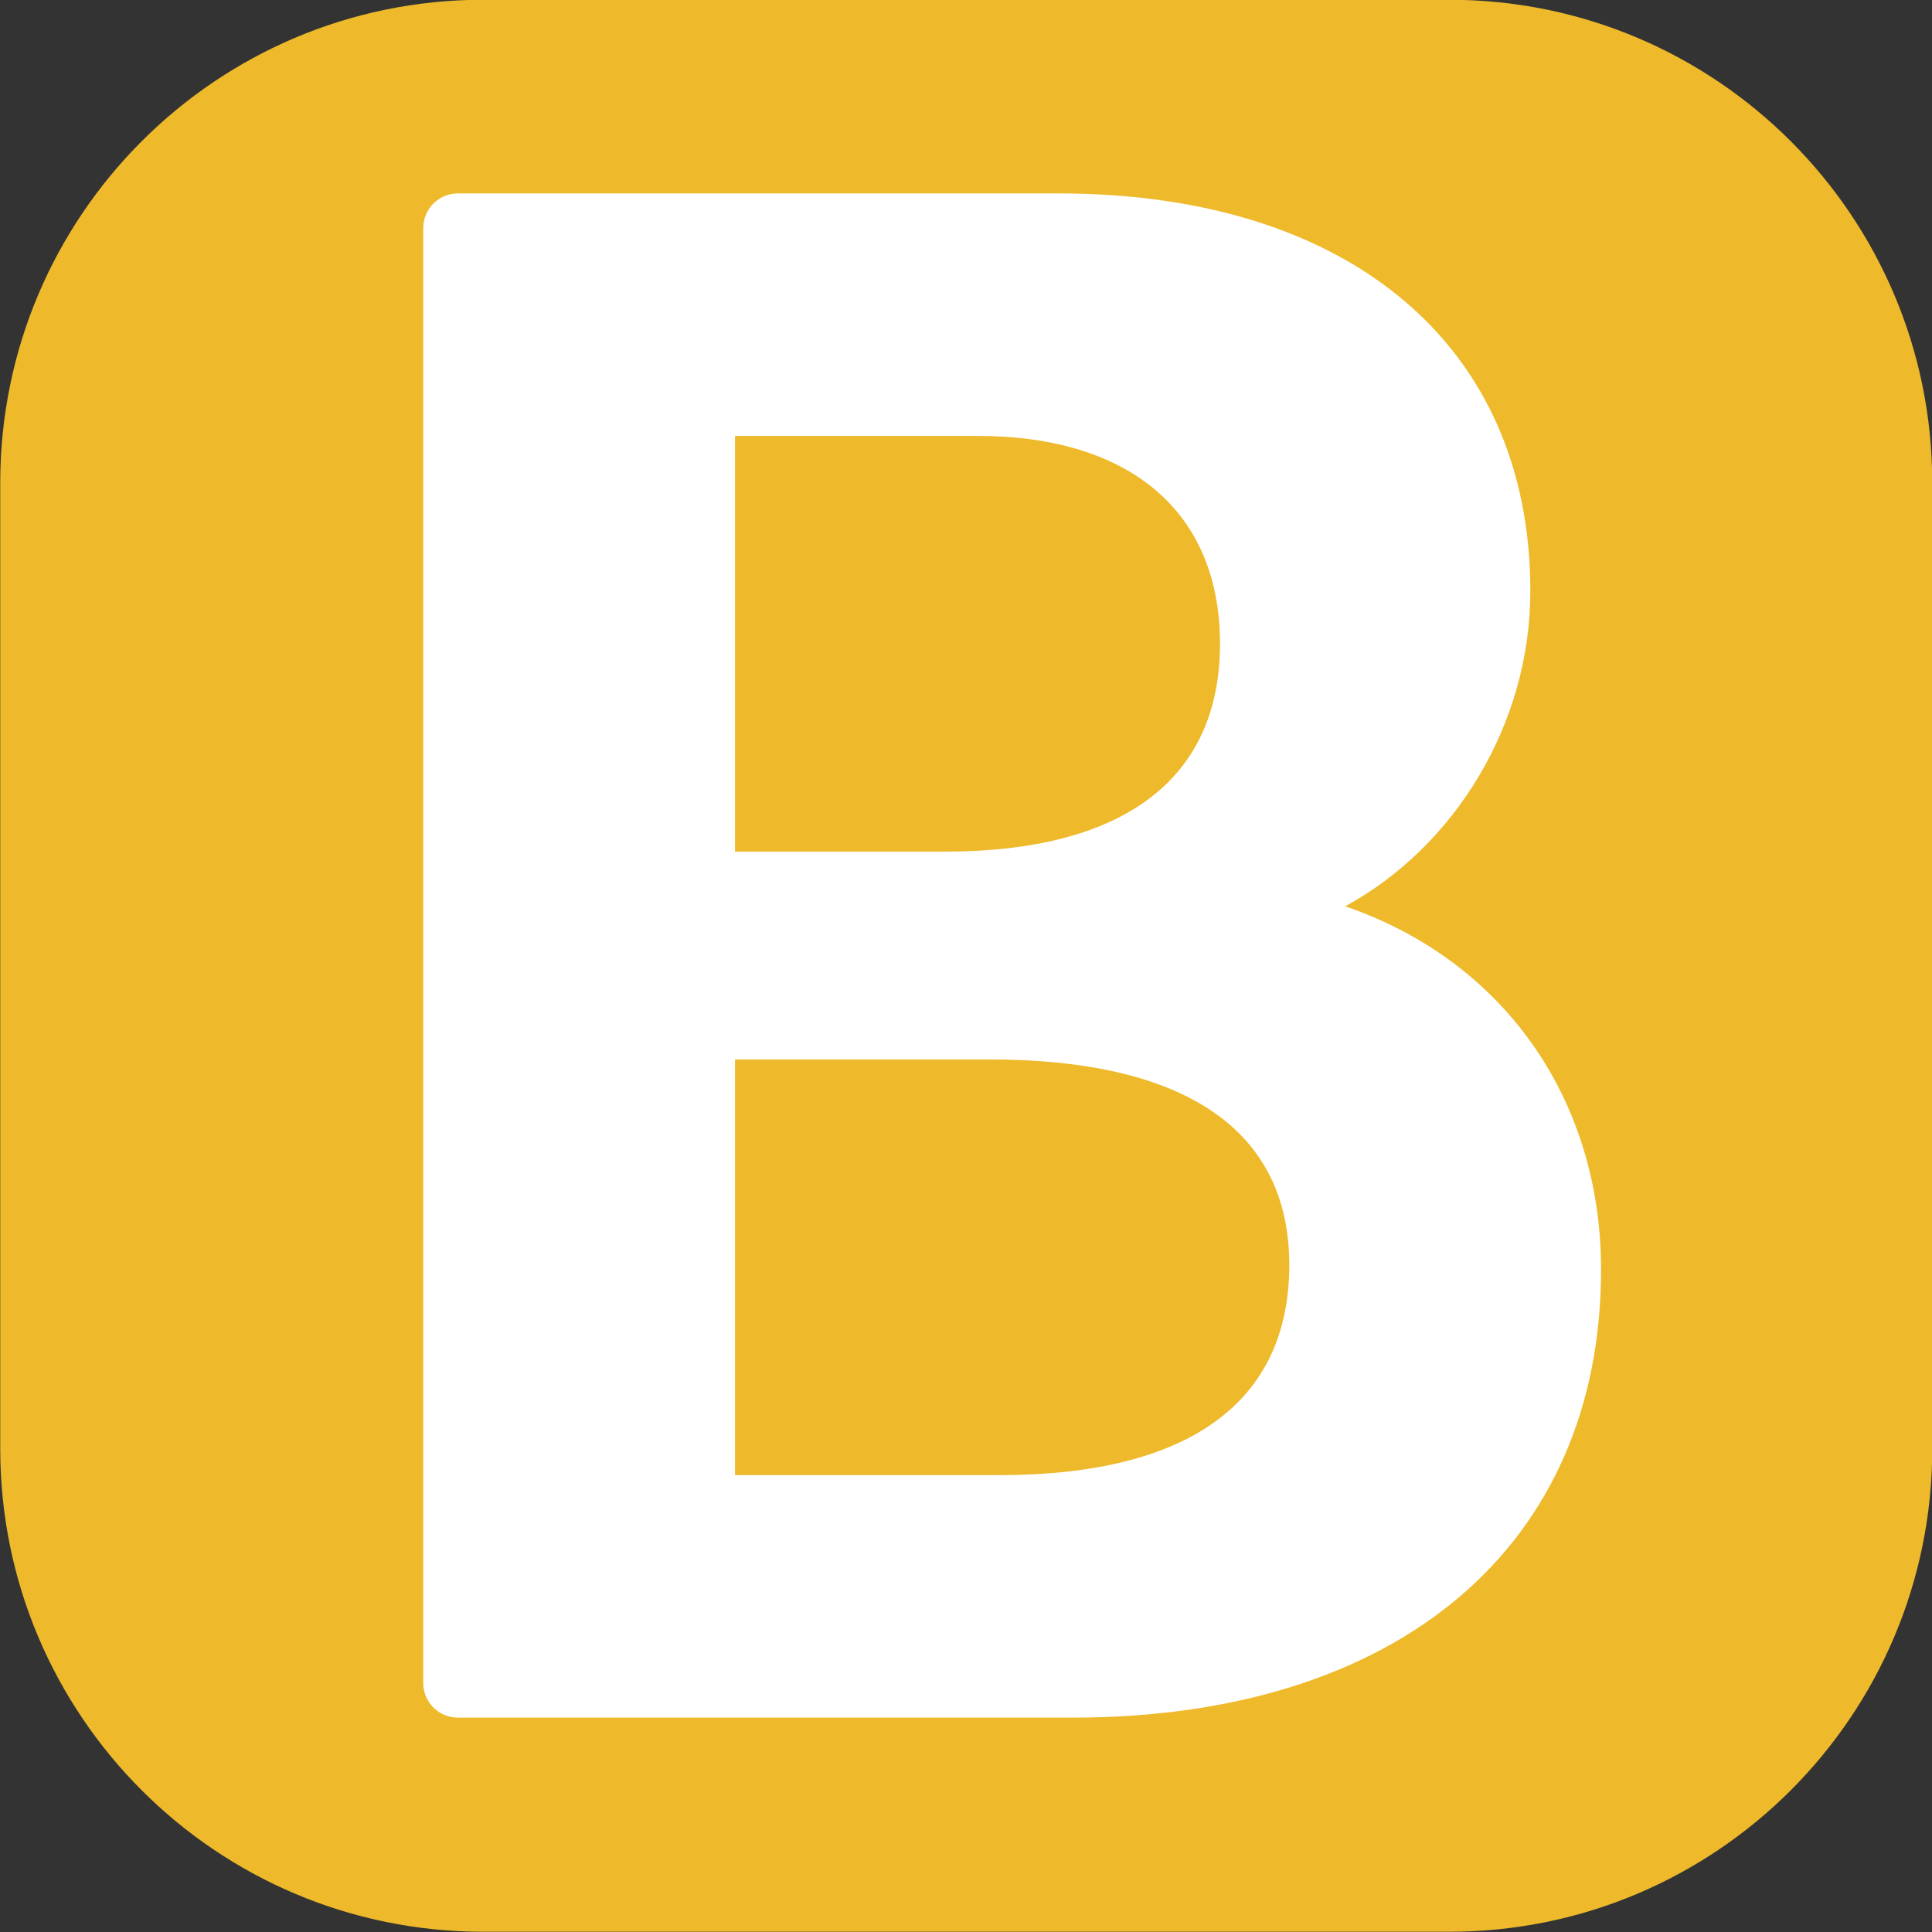
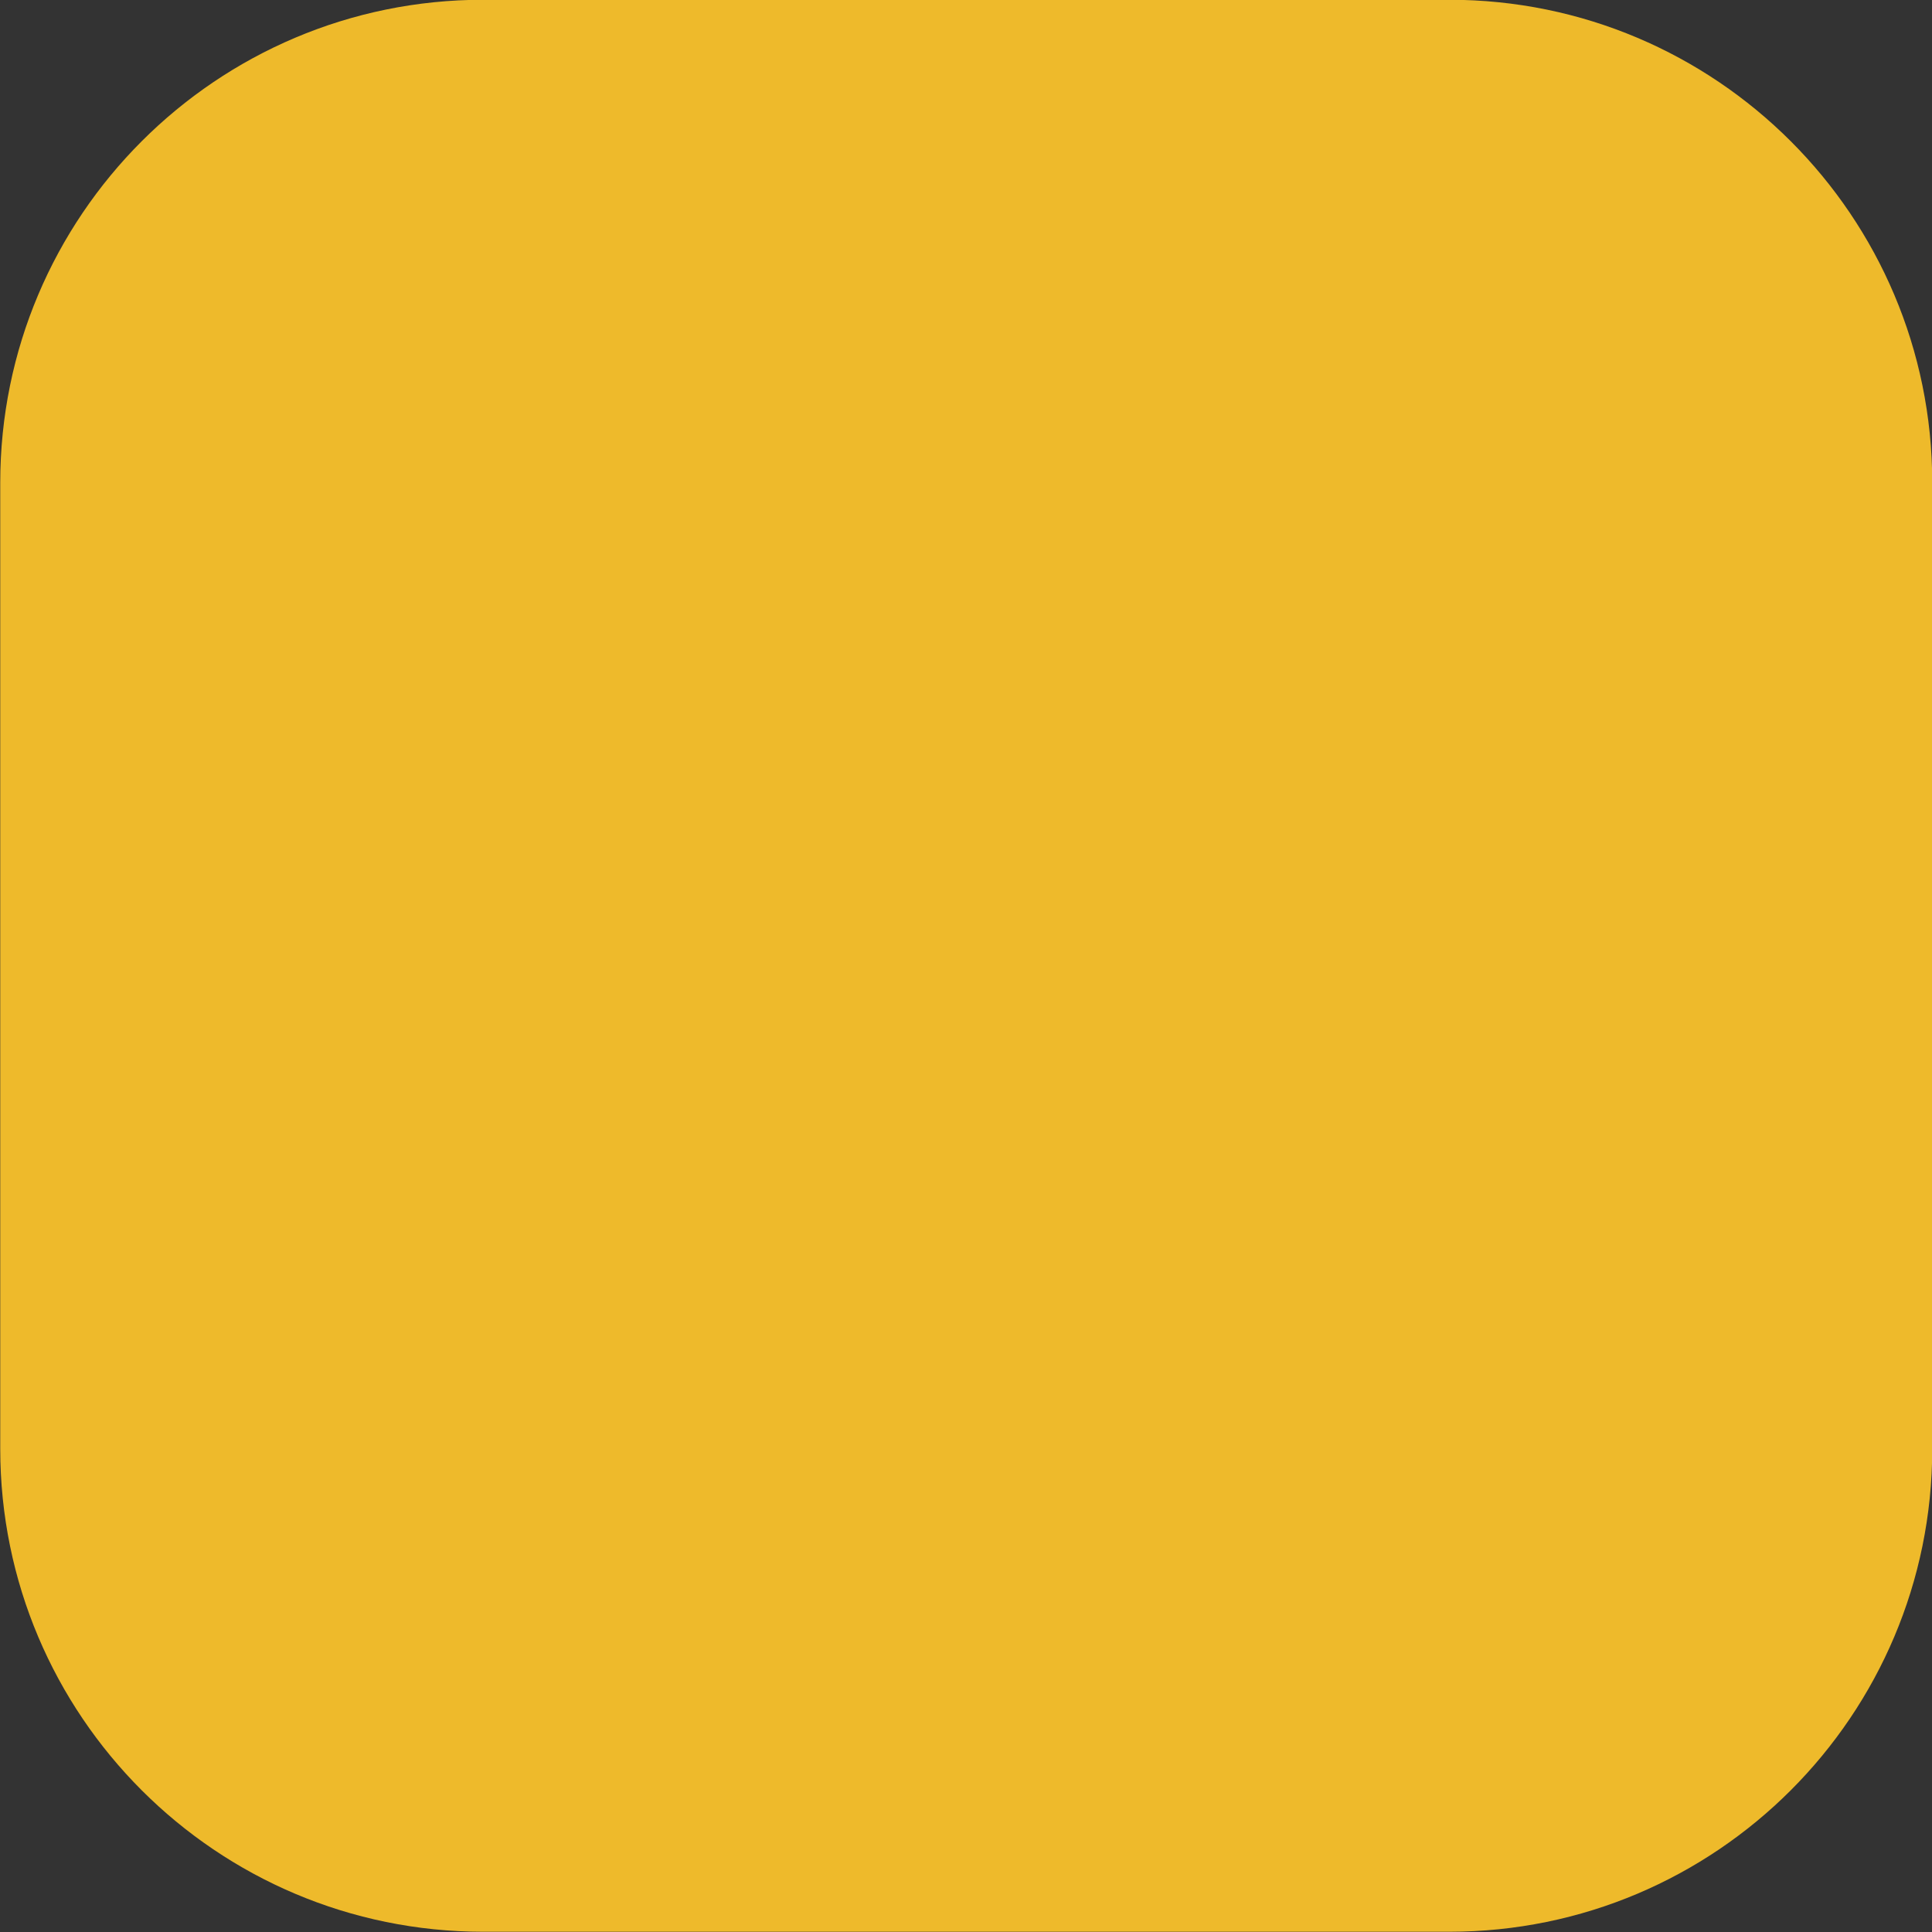
<svg xmlns="http://www.w3.org/2000/svg" width="500" zoomAndPan="magnify" viewBox="0 0 375 375" height="500" preserveAspectRatio="xMidYMid meet" version="1.2">
  <rect x="0" y="0" width="375" height="375" fill="#333333" stroke="none" />
  <defs>
    <clipPath id="bf694a531f">
-       <path d="M 82.152 37.5 L 310.902 37.5 L 310.902 333.75 L 82.152 333.75 Z M 82.152 37.5 " />
-     </clipPath>
+       </clipPath>
  </defs>
  <g id="8180e6c565">
-     <path style=" stroke:none;fill-rule:nonzero;fill:#eeba2b;fill-opacity:1;" d="M 93.797 -0.047 C 42.023 -0.047 0.047 41.93 0.047 93.703 L 0.047 281.203 C 0.047 332.977 42.023 374.953 93.797 374.953 L 281.297 374.953 C 333.07 374.953 375.047 332.977 375.047 281.203 L 375.047 93.703 C 375.047 41.93 333.07 -0.047 281.297 -0.047 Z M 93.797 -0.047 " />
+     <path style=" stroke:none;fill-rule:nonzero;fill:#eeba2b;fill-opacity:1;" d="M 93.797 -0.047 C 42.023 -0.047 0.047 41.93 0.047 93.703 L 0.047 281.203 C 0.047 332.977 42.023 374.953 93.797 374.953 L 281.297 374.953 C 333.07 374.953 375.047 332.977 375.047 281.203 L 375.047 93.703 C 375.047 41.93 333.07 -0.047 281.297 -0.047 M 93.797 -0.047 " />
    <g clip-rule="nonzero" clip-path="url(#bf694a531f)">
      <path style=" stroke:none;fill-rule:nonzero;fill:#ffffff;fill-opacity:1;" d="M 261.086 175.918 C 282.395 164.328 297.039 140.492 297.039 114.719 C 297.039 67.113 261.941 37.543 205.449 37.543 L 88.879 37.543 C 85.164 37.543 82.152 40.555 82.152 44.266 L 82.152 326.668 C 82.152 330.379 85.164 333.391 88.879 333.391 L 208.152 333.391 C 271.441 333.391 310.762 300.066 310.762 246.426 C 310.762 212.898 291.387 186.238 261.086 175.918 Z M 142.668 84.609 L 189.707 84.609 C 219.445 84.609 236.801 99.461 236.801 124.953 C 236.801 151.047 218.305 165.297 183.414 165.297 L 142.668 165.297 Z M 193.965 286.324 L 142.668 286.324 L 142.668 205.637 L 192.035 205.637 C 230.133 205.637 250.25 219.422 250.25 245.531 C 250.25 272.184 230.715 286.324 193.965 286.324 Z M 193.965 286.324 " />
    </g>
  </g>
</svg>